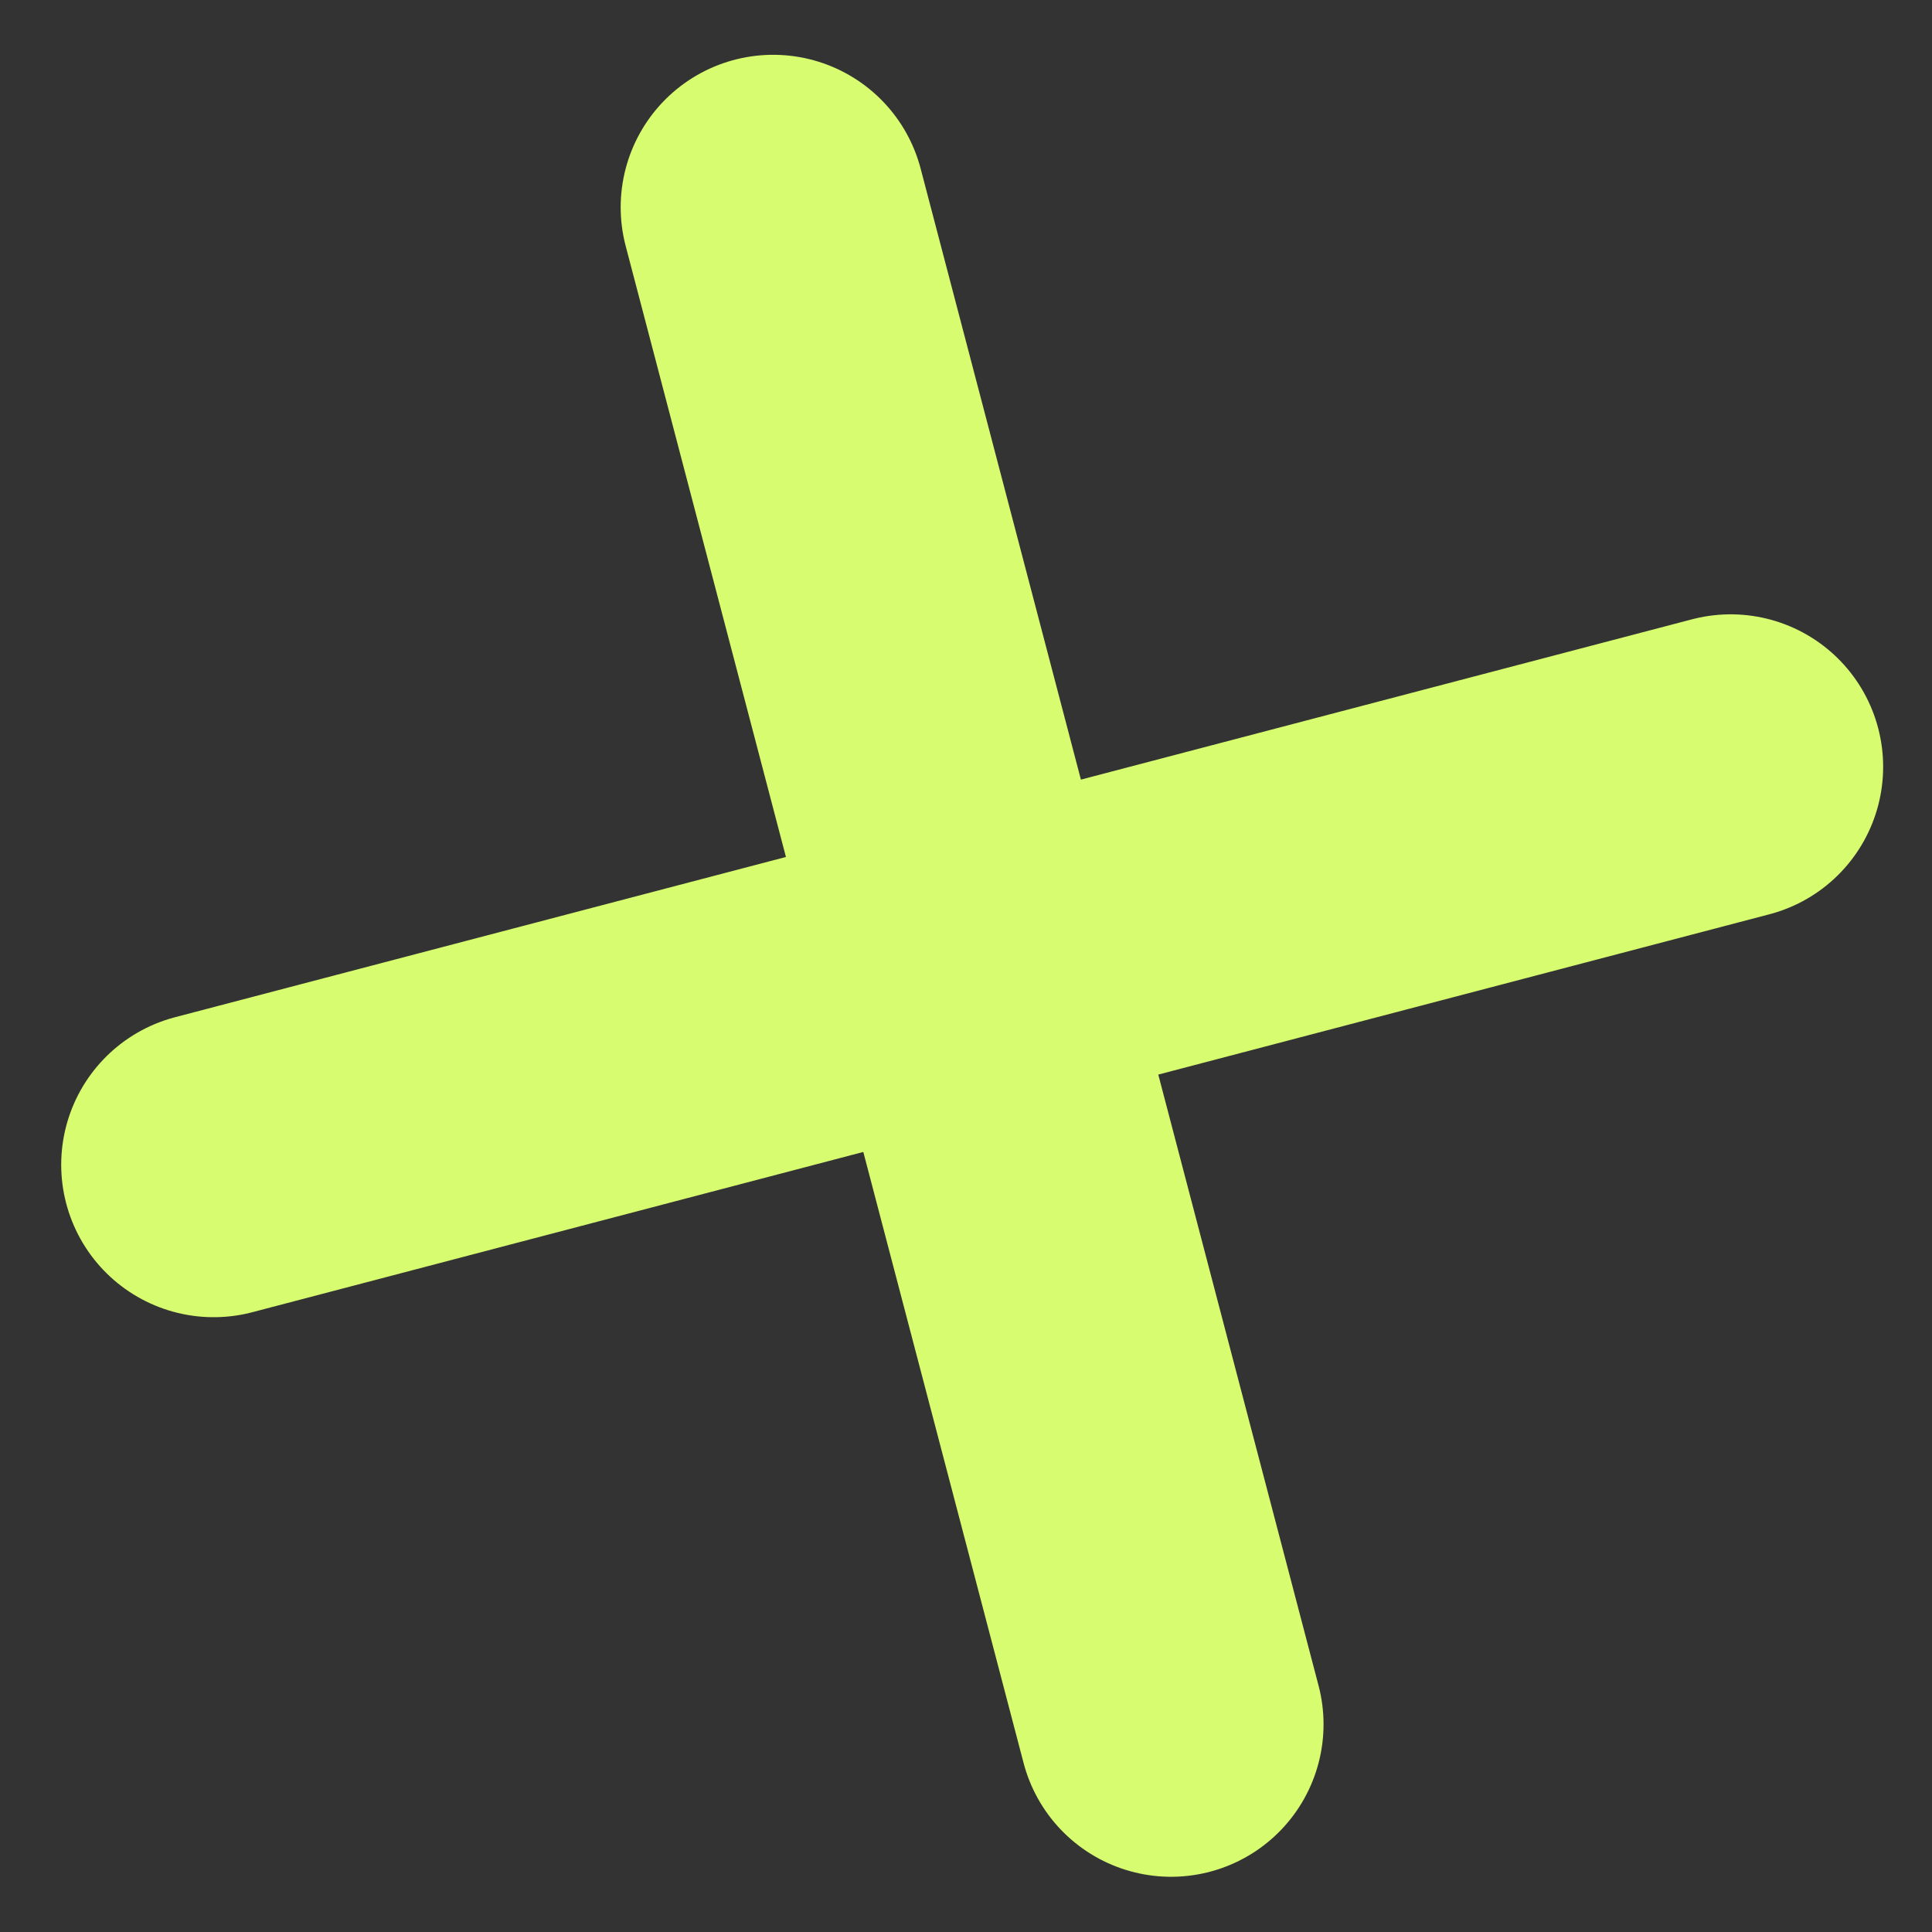
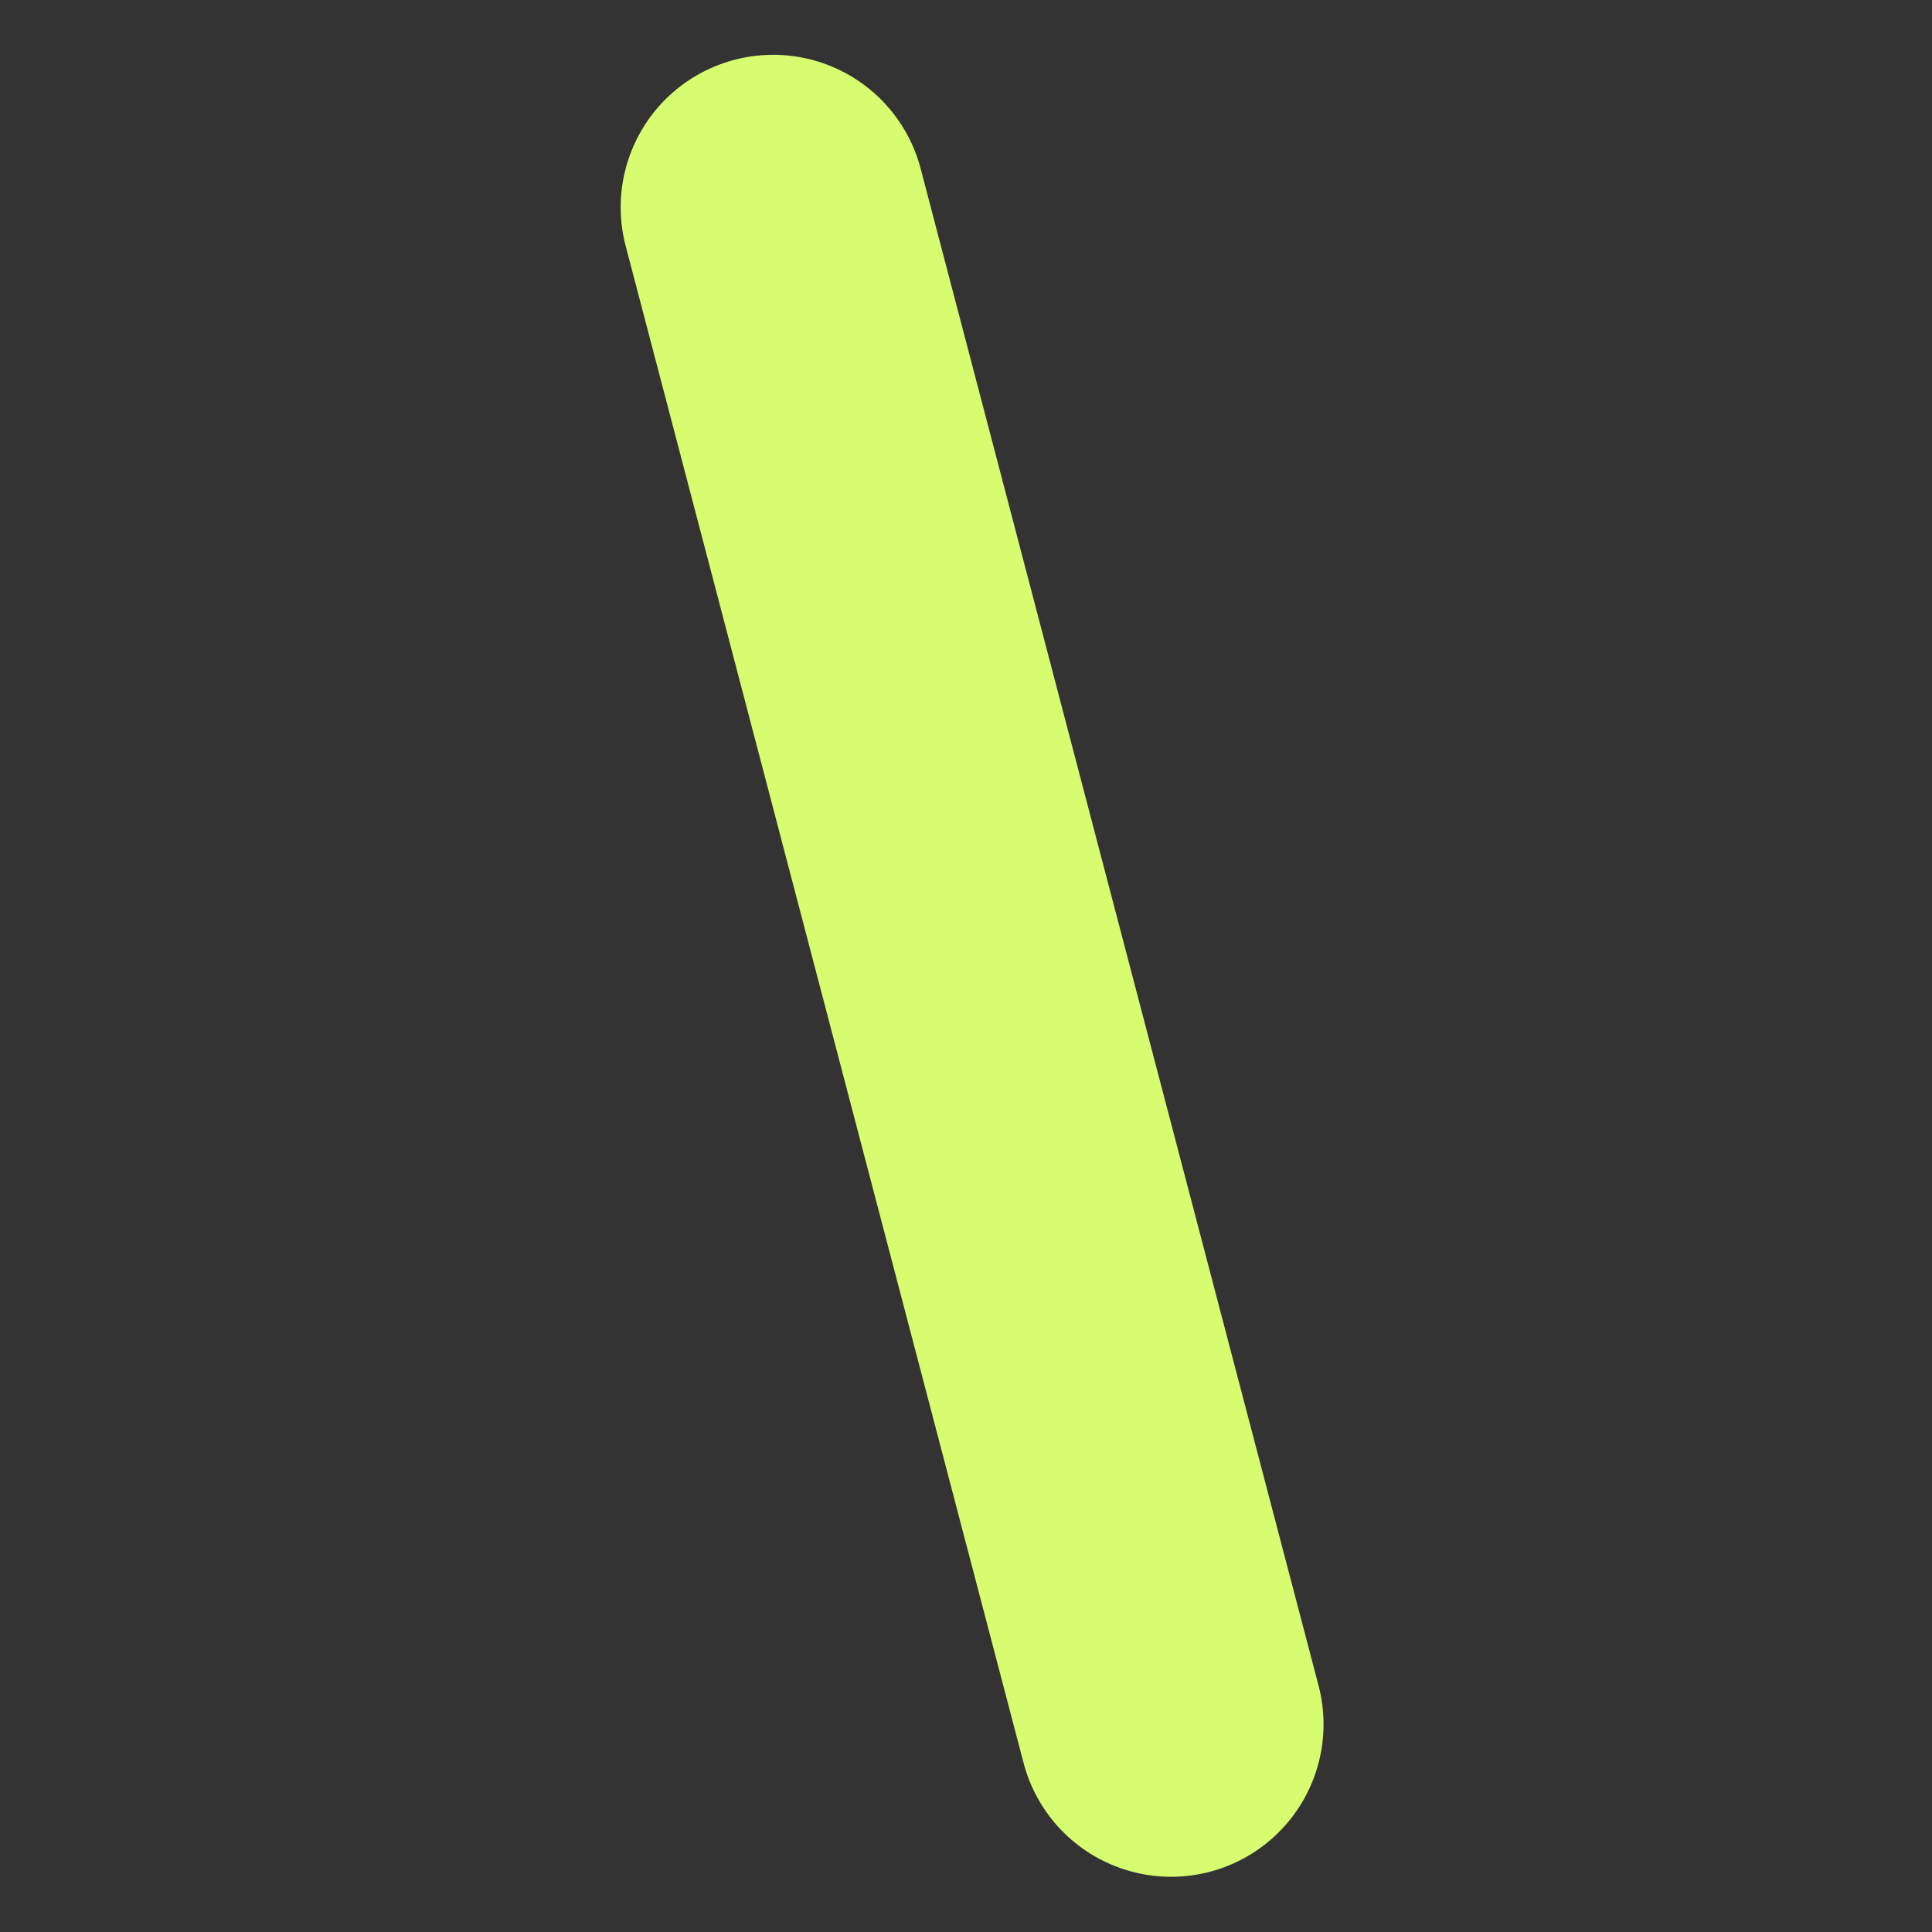
<svg xmlns="http://www.w3.org/2000/svg" width="77" height="77" viewBox="0 0 77 77" fill="none">
  <rect x="0" y="0" width="77" height="77" fill="#333333" stroke="none" />
  <path d="M46.673 68.722L30.814 8.261" stroke="#D7FC6F" stroke-width="12.154" stroke-linecap="round" />
-   <path d="M68.976 30.561L8.516 46.42" stroke="#D7FC6F" stroke-width="12.154" stroke-linecap="round" />
</svg>